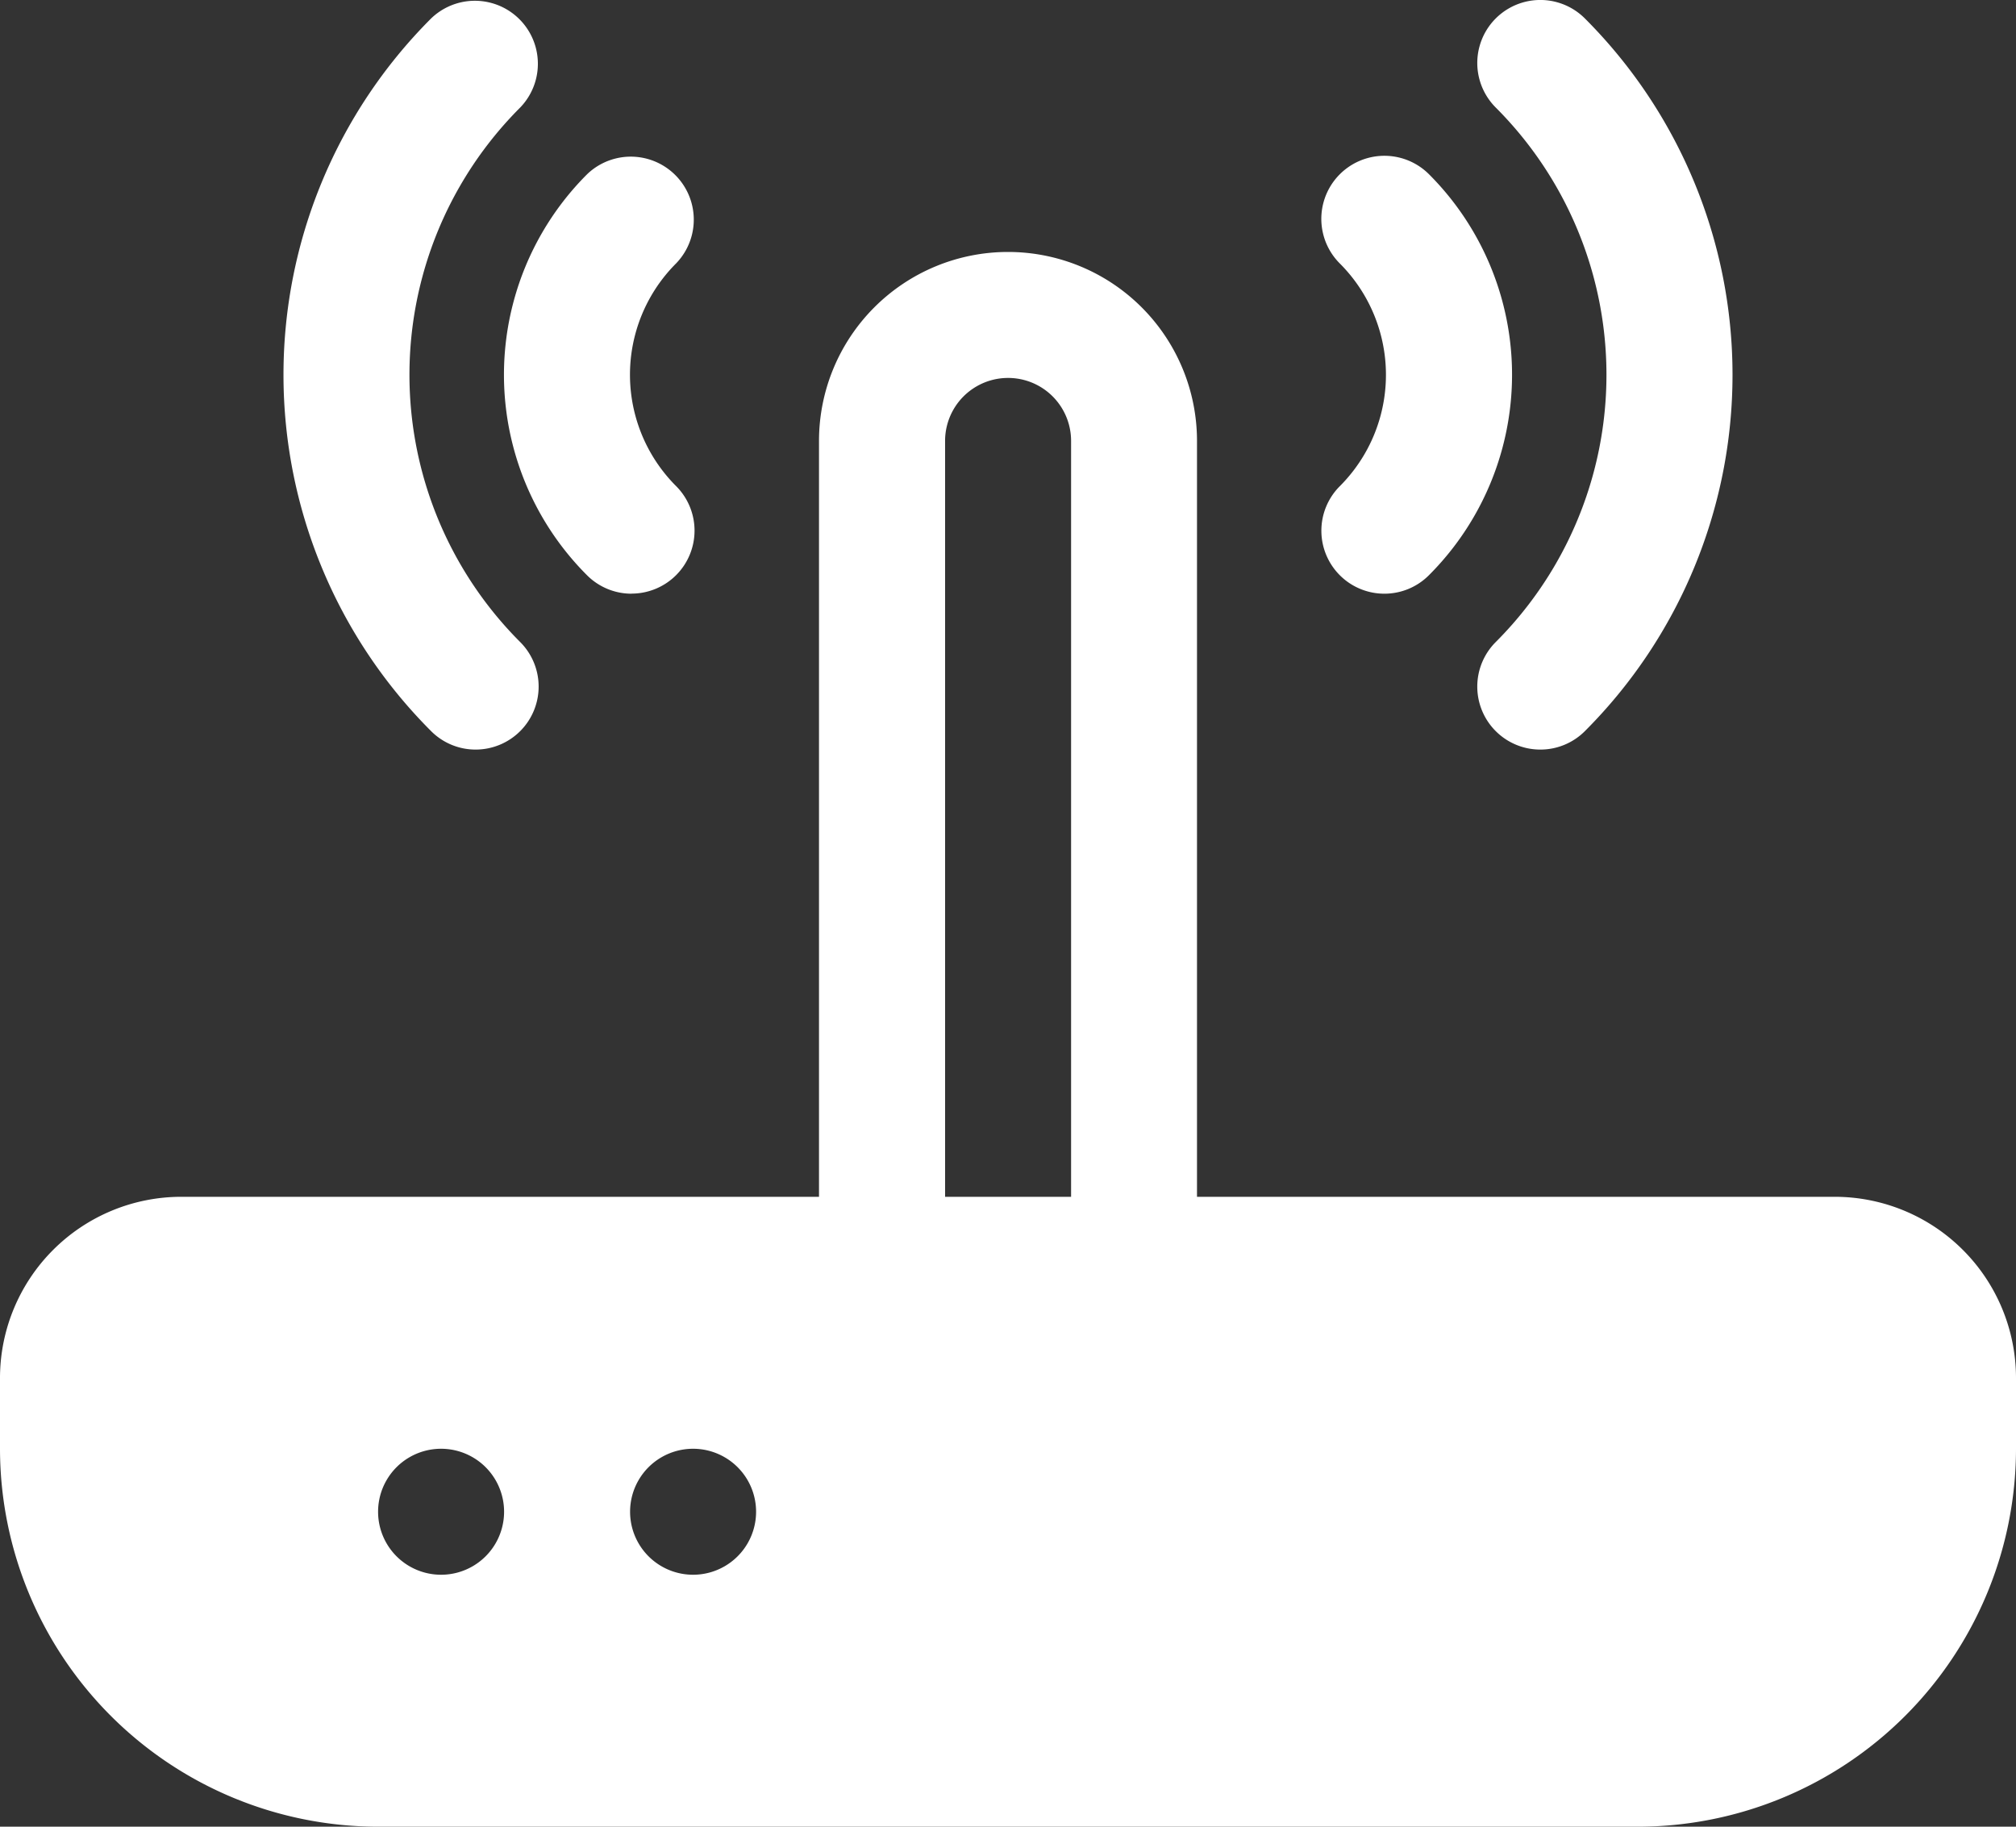
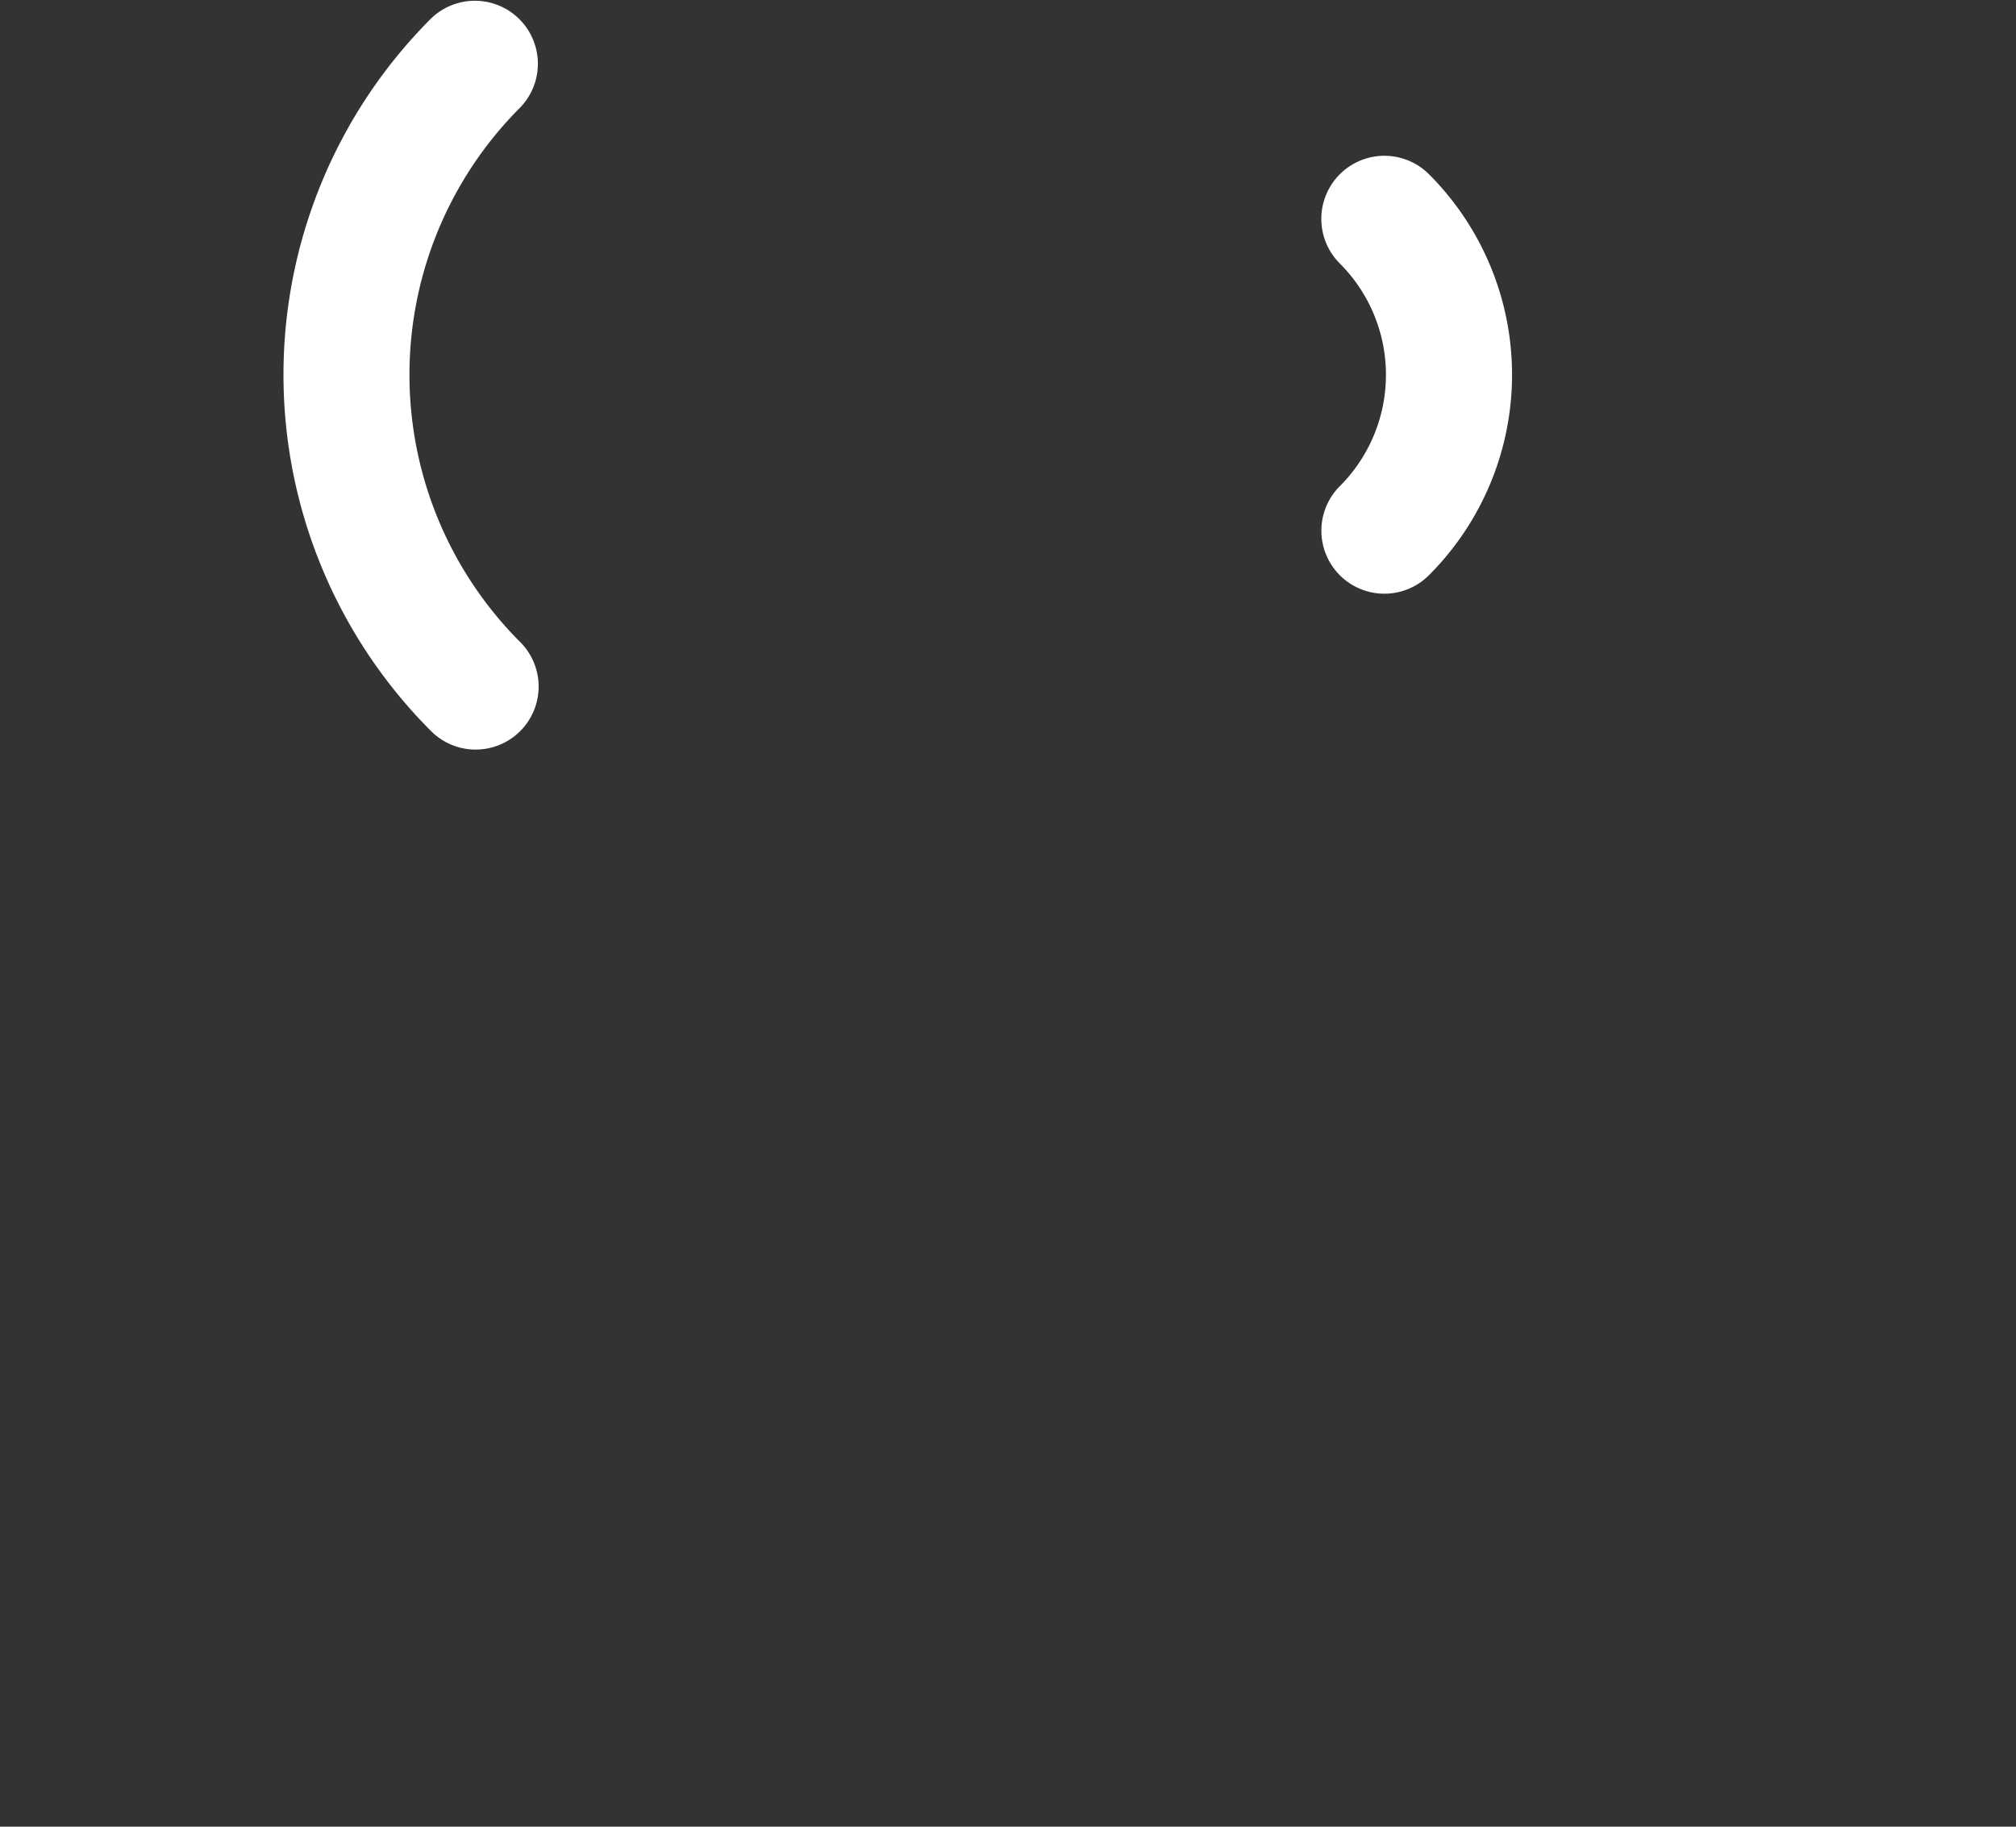
<svg xmlns="http://www.w3.org/2000/svg" width="24" height="21.75" viewBox="0 0 24 21.75">
  <rect x="0" y="0" width="24" height="21.75" fill="#333333" stroke="none" />
  <g id="icon-3" transform="translate(0 -0.125)">
    <path id="Path_92" data-name="Path 92" d="M5.662,9.05a.747.747,0,0,1-.53-.22,6,6,0,0,1,0-8.485.75.75,0,0,1,1.061,1.06,4.5,4.5,0,0,0,0,6.365.75.75,0,0,1-.53,1.28Z" fill="#fff" />
-     <path id="Path_93" data-name="Path 93" d="M7.519,7.194a.748.748,0,0,1-.531-.22,3.375,3.375,0,0,1,0-4.773.75.75,0,0,1,1.061,1.06,1.875,1.875,0,0,0,0,2.652.75.75,0,0,1-.531,1.28Z" fill="#fff" />
-     <path id="Path_94" data-name="Path 94" d="M18.337,9.05a.75.75,0,0,1-.531-1.28,4.5,4.5,0,0,0,0-6.365A.75.75,0,0,1,18.868.345a6,6,0,0,1,0,8.485A.748.748,0,0,1,18.337,9.05Z" fill="#fff" />
    <path id="Path_95" data-name="Path 95" d="M16.481,7.194a.75.75,0,0,1-.531-1.28,1.875,1.875,0,0,0,0-2.652A.75.75,0,0,1,17.012,2.2a3.375,3.375,0,0,1,0,4.773A.748.748,0,0,1,16.481,7.194Z" fill="#fff" />
-     <path id="Path_96" data-name="Path 96" d="M21.844,14.375H14.25v-9a2.25,2.25,0,0,0-4.5,0v9H2.156A2.159,2.159,0,0,0,0,16.531v.844a4.505,4.505,0,0,0,4.5,4.5h15a4.505,4.505,0,0,0,4.5-4.5v-.844A2.159,2.159,0,0,0,21.844,14.375Zm-16.593,4.5a.75.75,0,1,1,0-1.5h0a.75.75,0,0,1,0,1.5Zm3,0a.75.75,0,1,1,0-1.5h0a.75.75,0,0,1,0,1.5Zm4.5-4.5h-1.5v-9a.75.75,0,0,1,1.5,0Z" fill="#fff" />
  </g>
</svg>